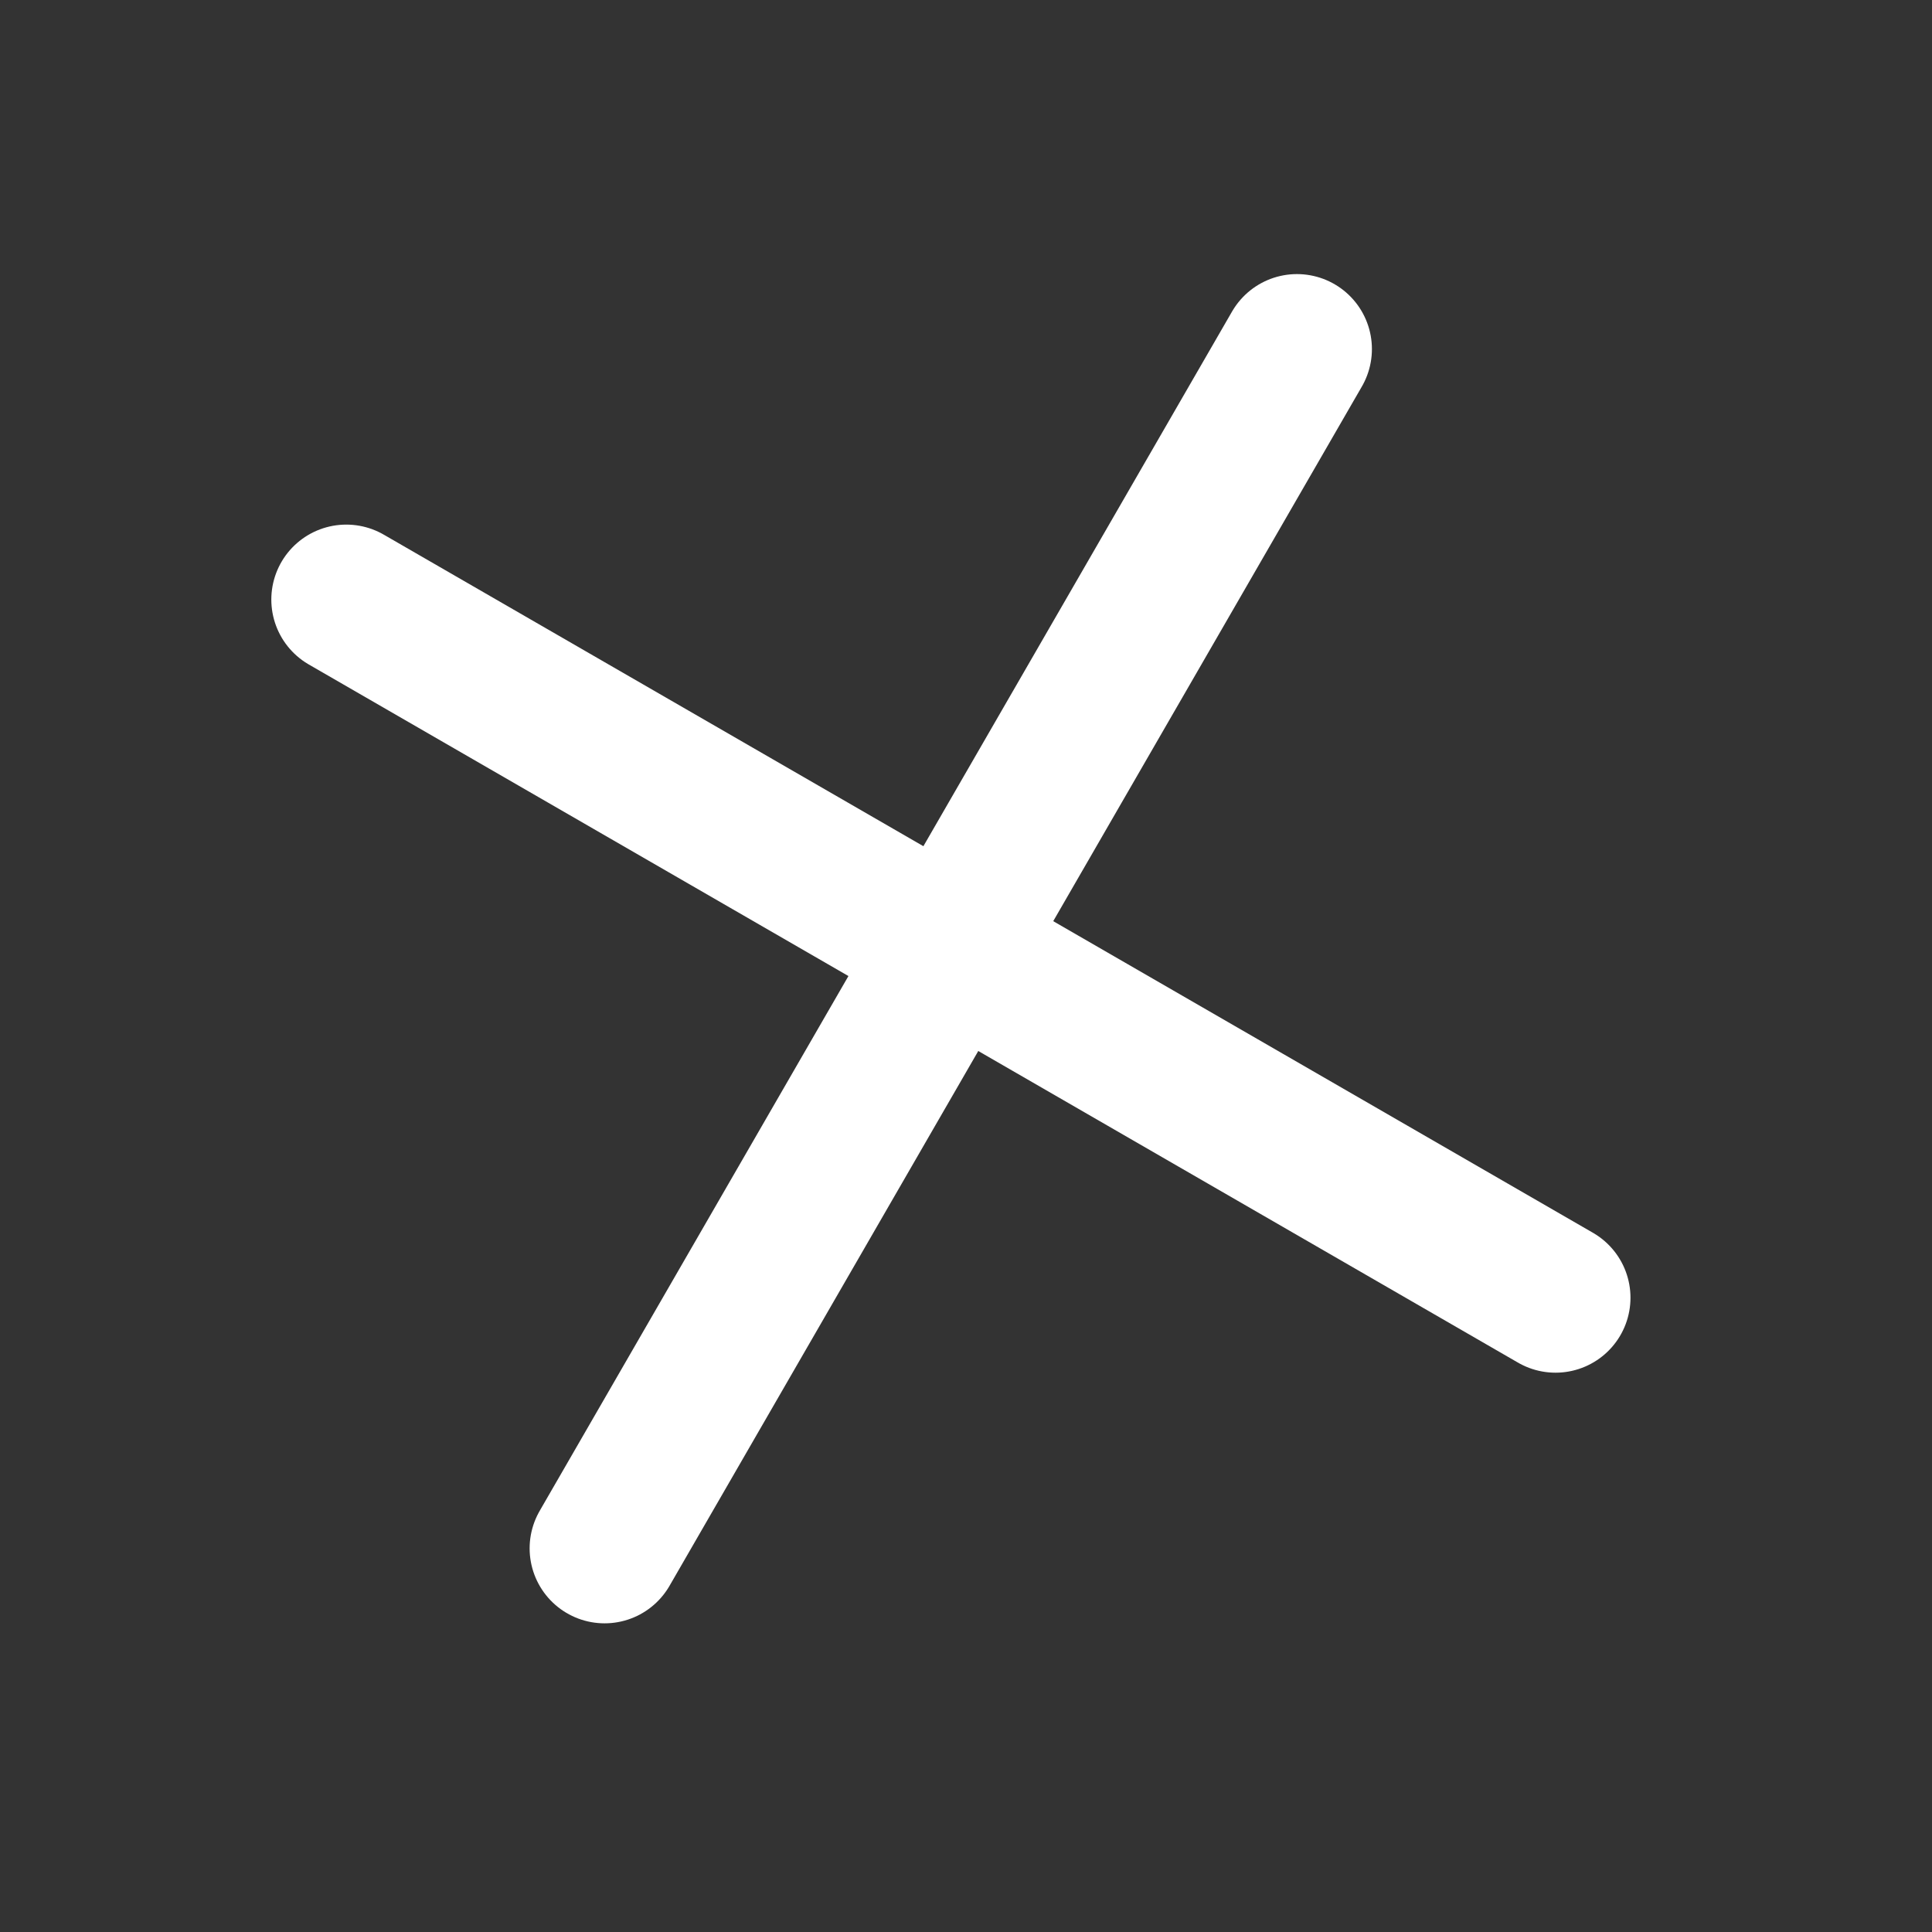
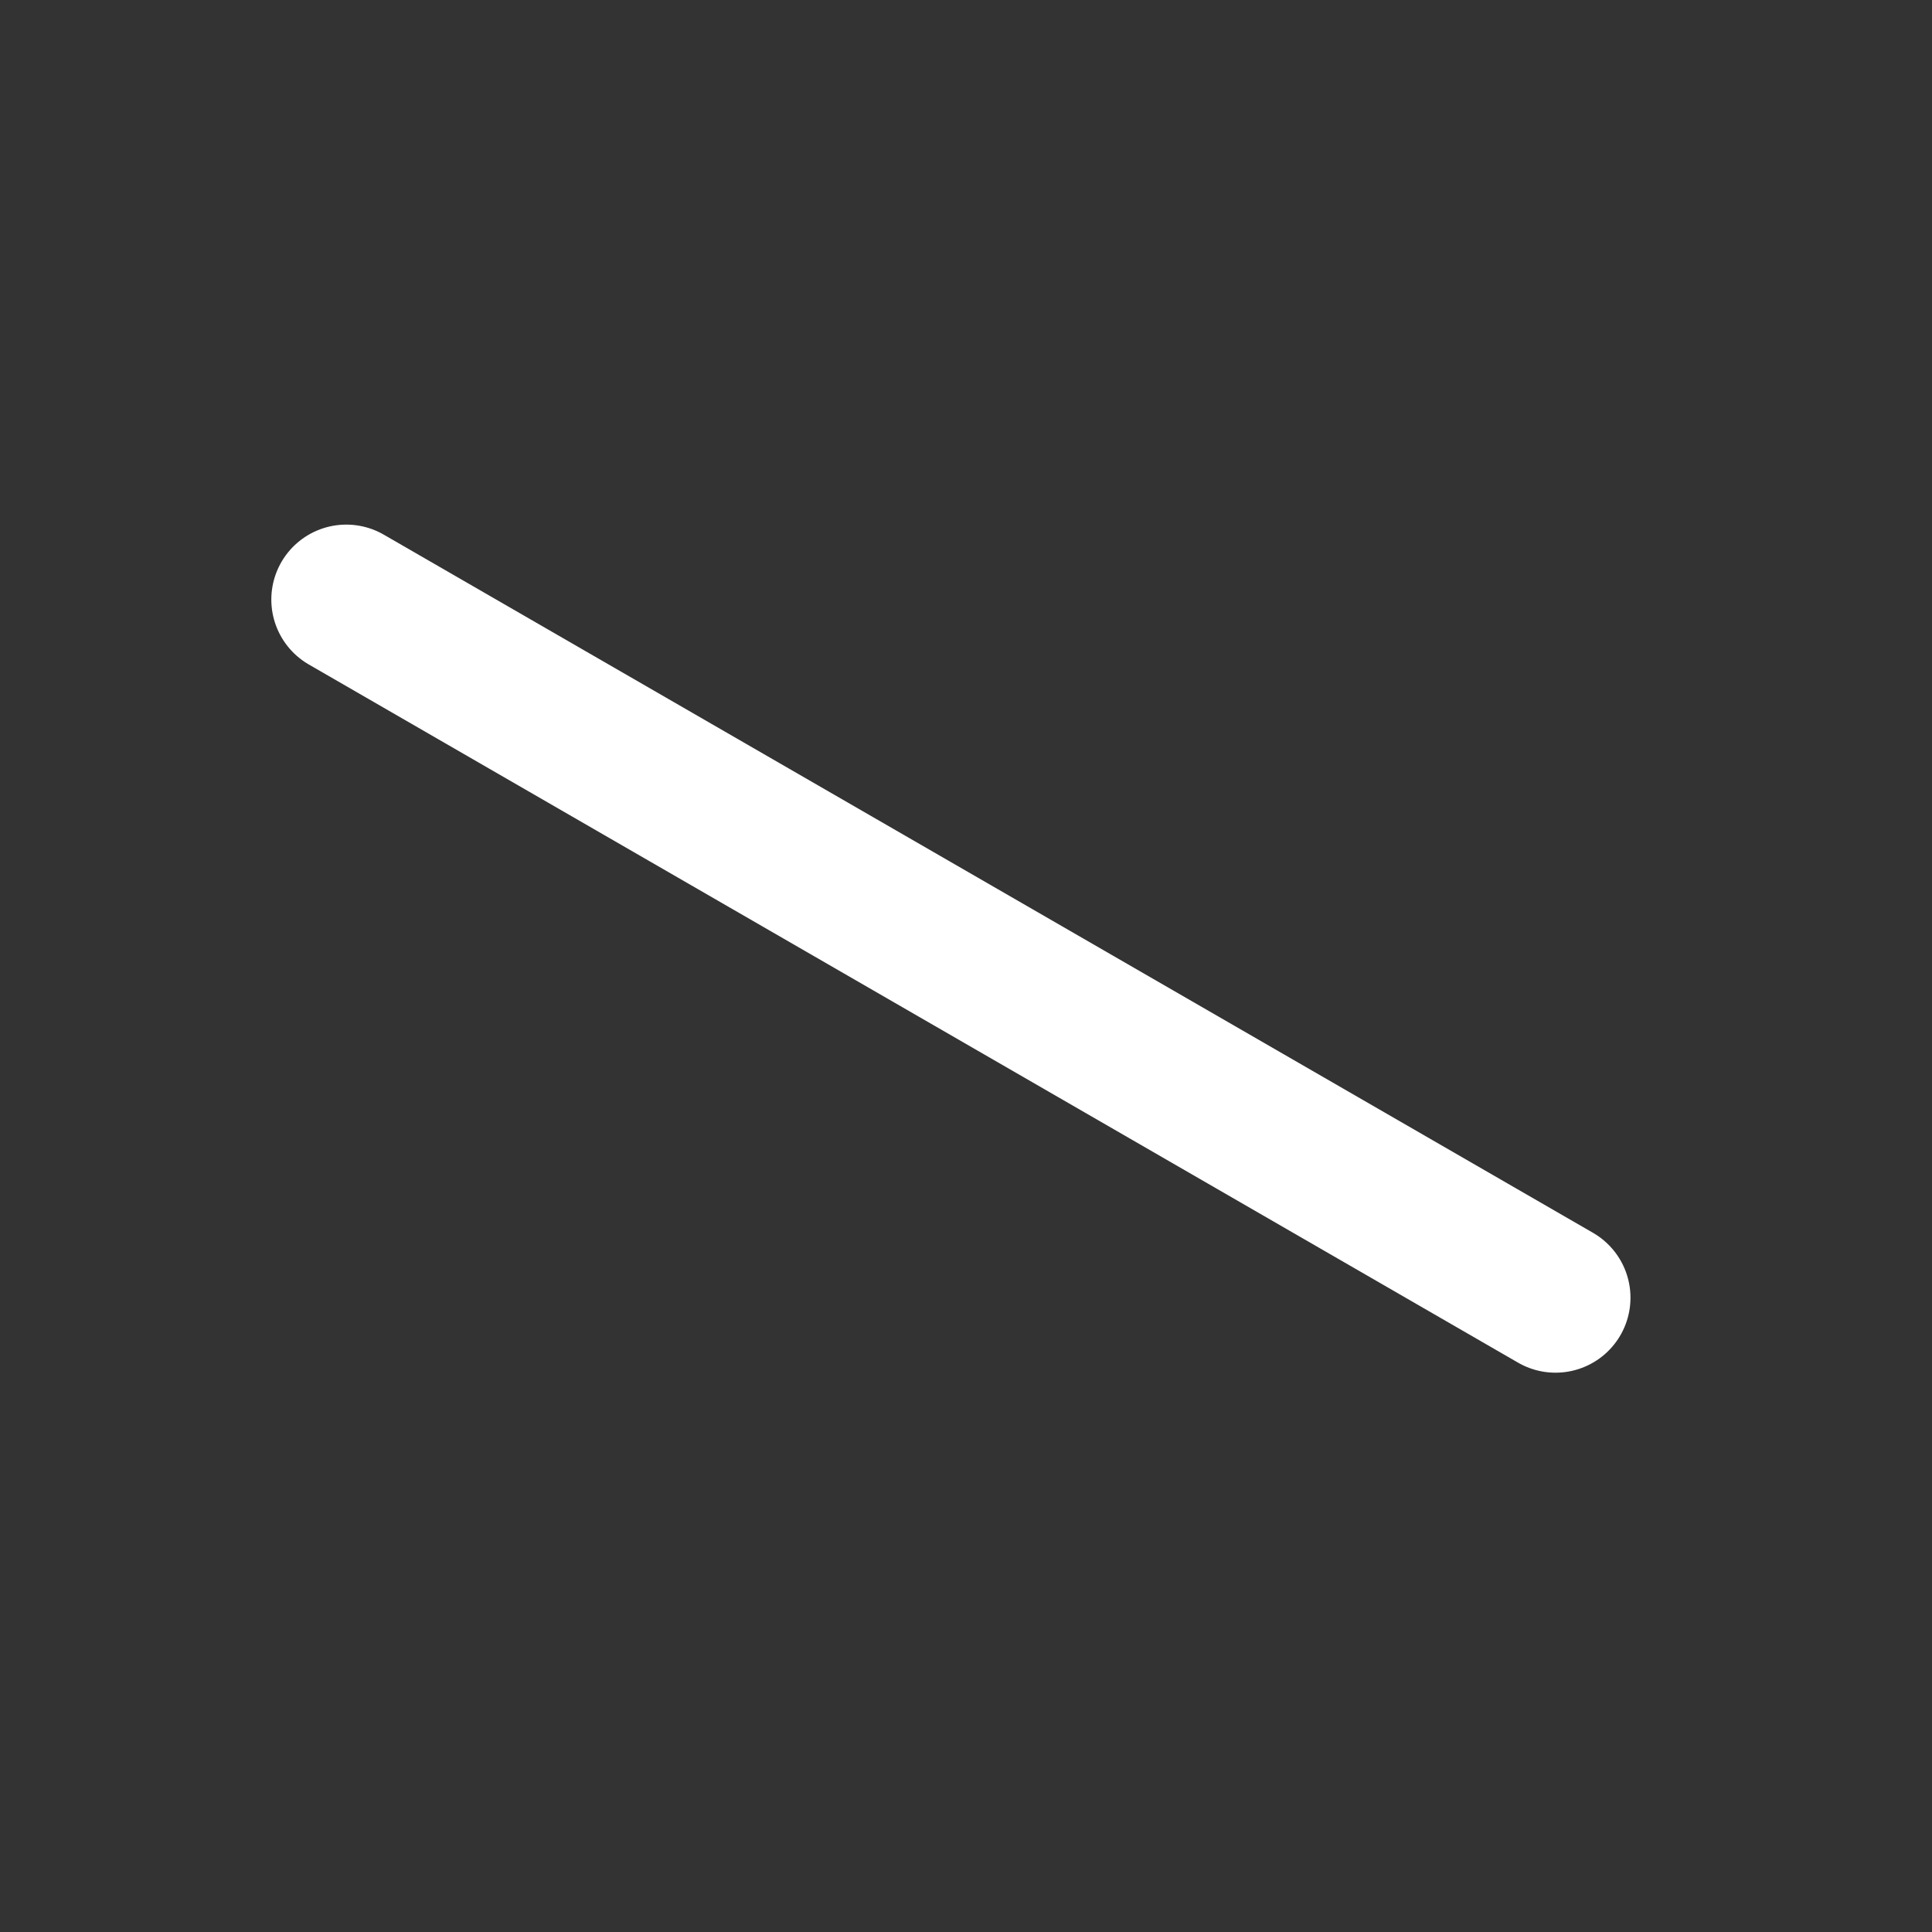
<svg xmlns="http://www.w3.org/2000/svg" width="30" height="30" viewBox="0 0 30 30" fill="none">
  <rect x="0" y="0" width="30" height="30" fill="#333333" stroke="none" />
-   <path d="M20.139 5.42L9.388 24.043" stroke="#fff" stroke-width="2.328" stroke-linecap="round" stroke-linejoin="round" />
  <path d="M24.154 20.151L5.377 9.31" stroke="#fff" stroke-width="2.328" stroke-linecap="round" stroke-linejoin="round" />
</svg>